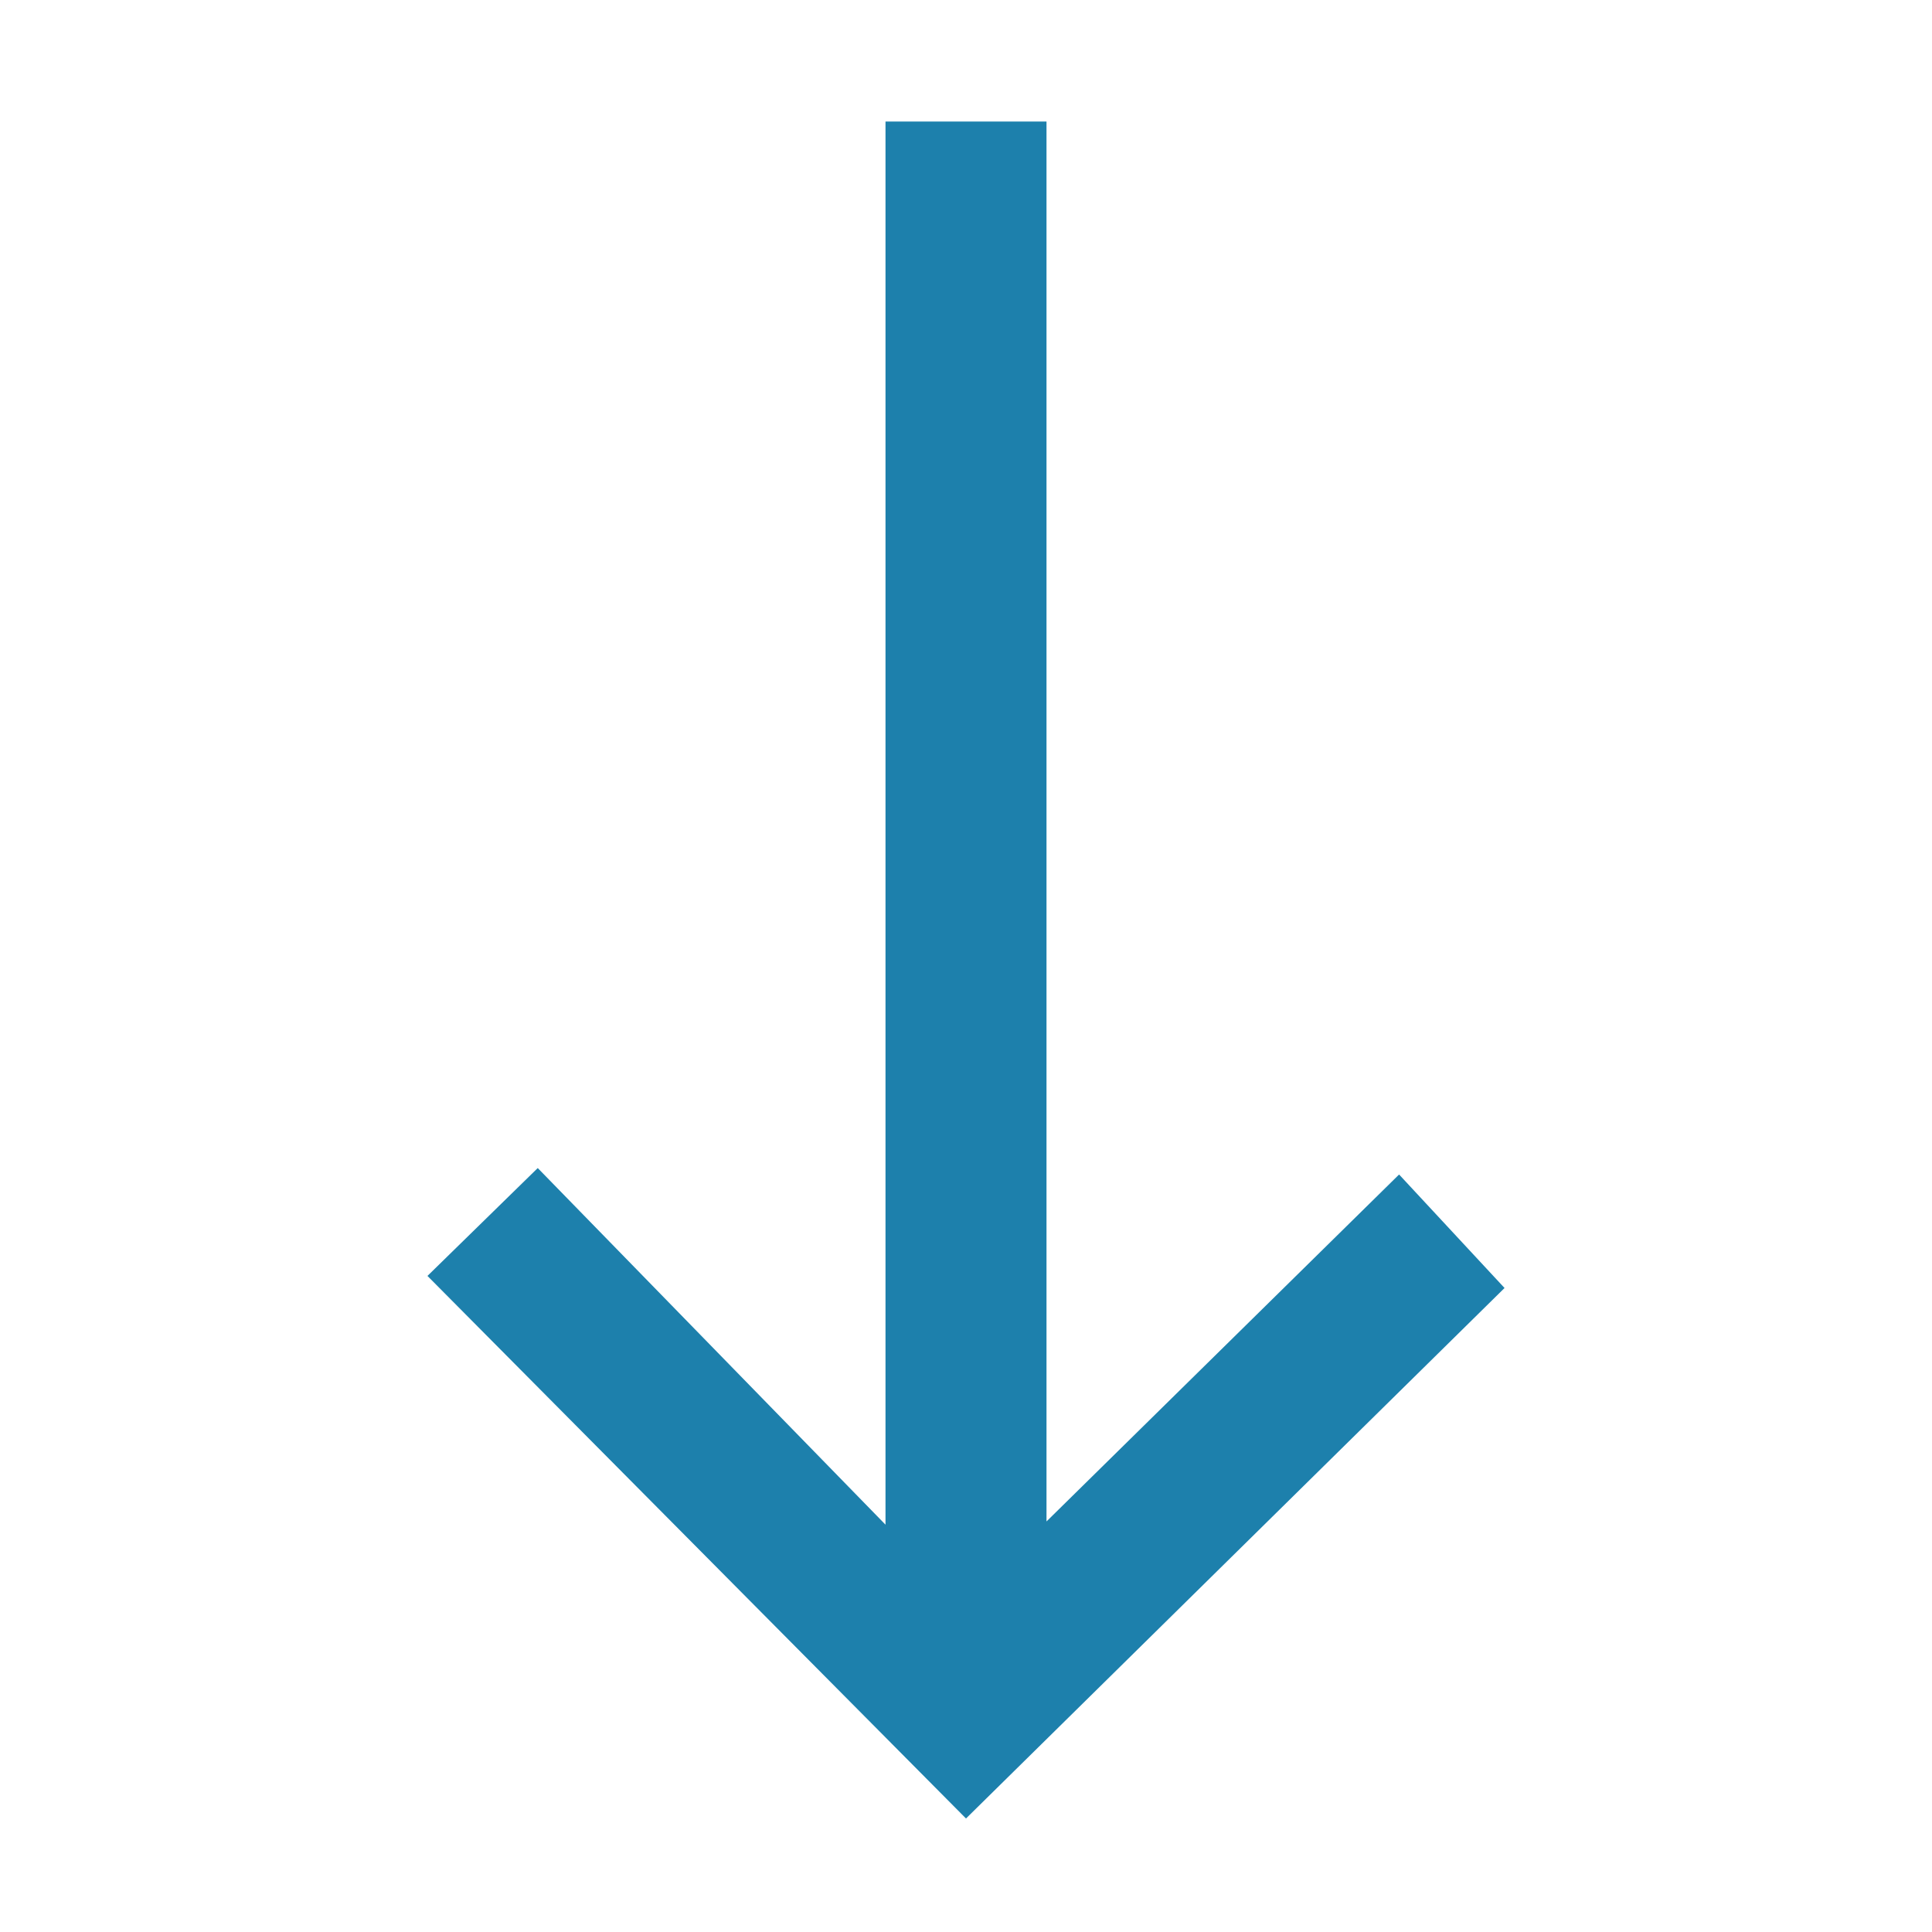
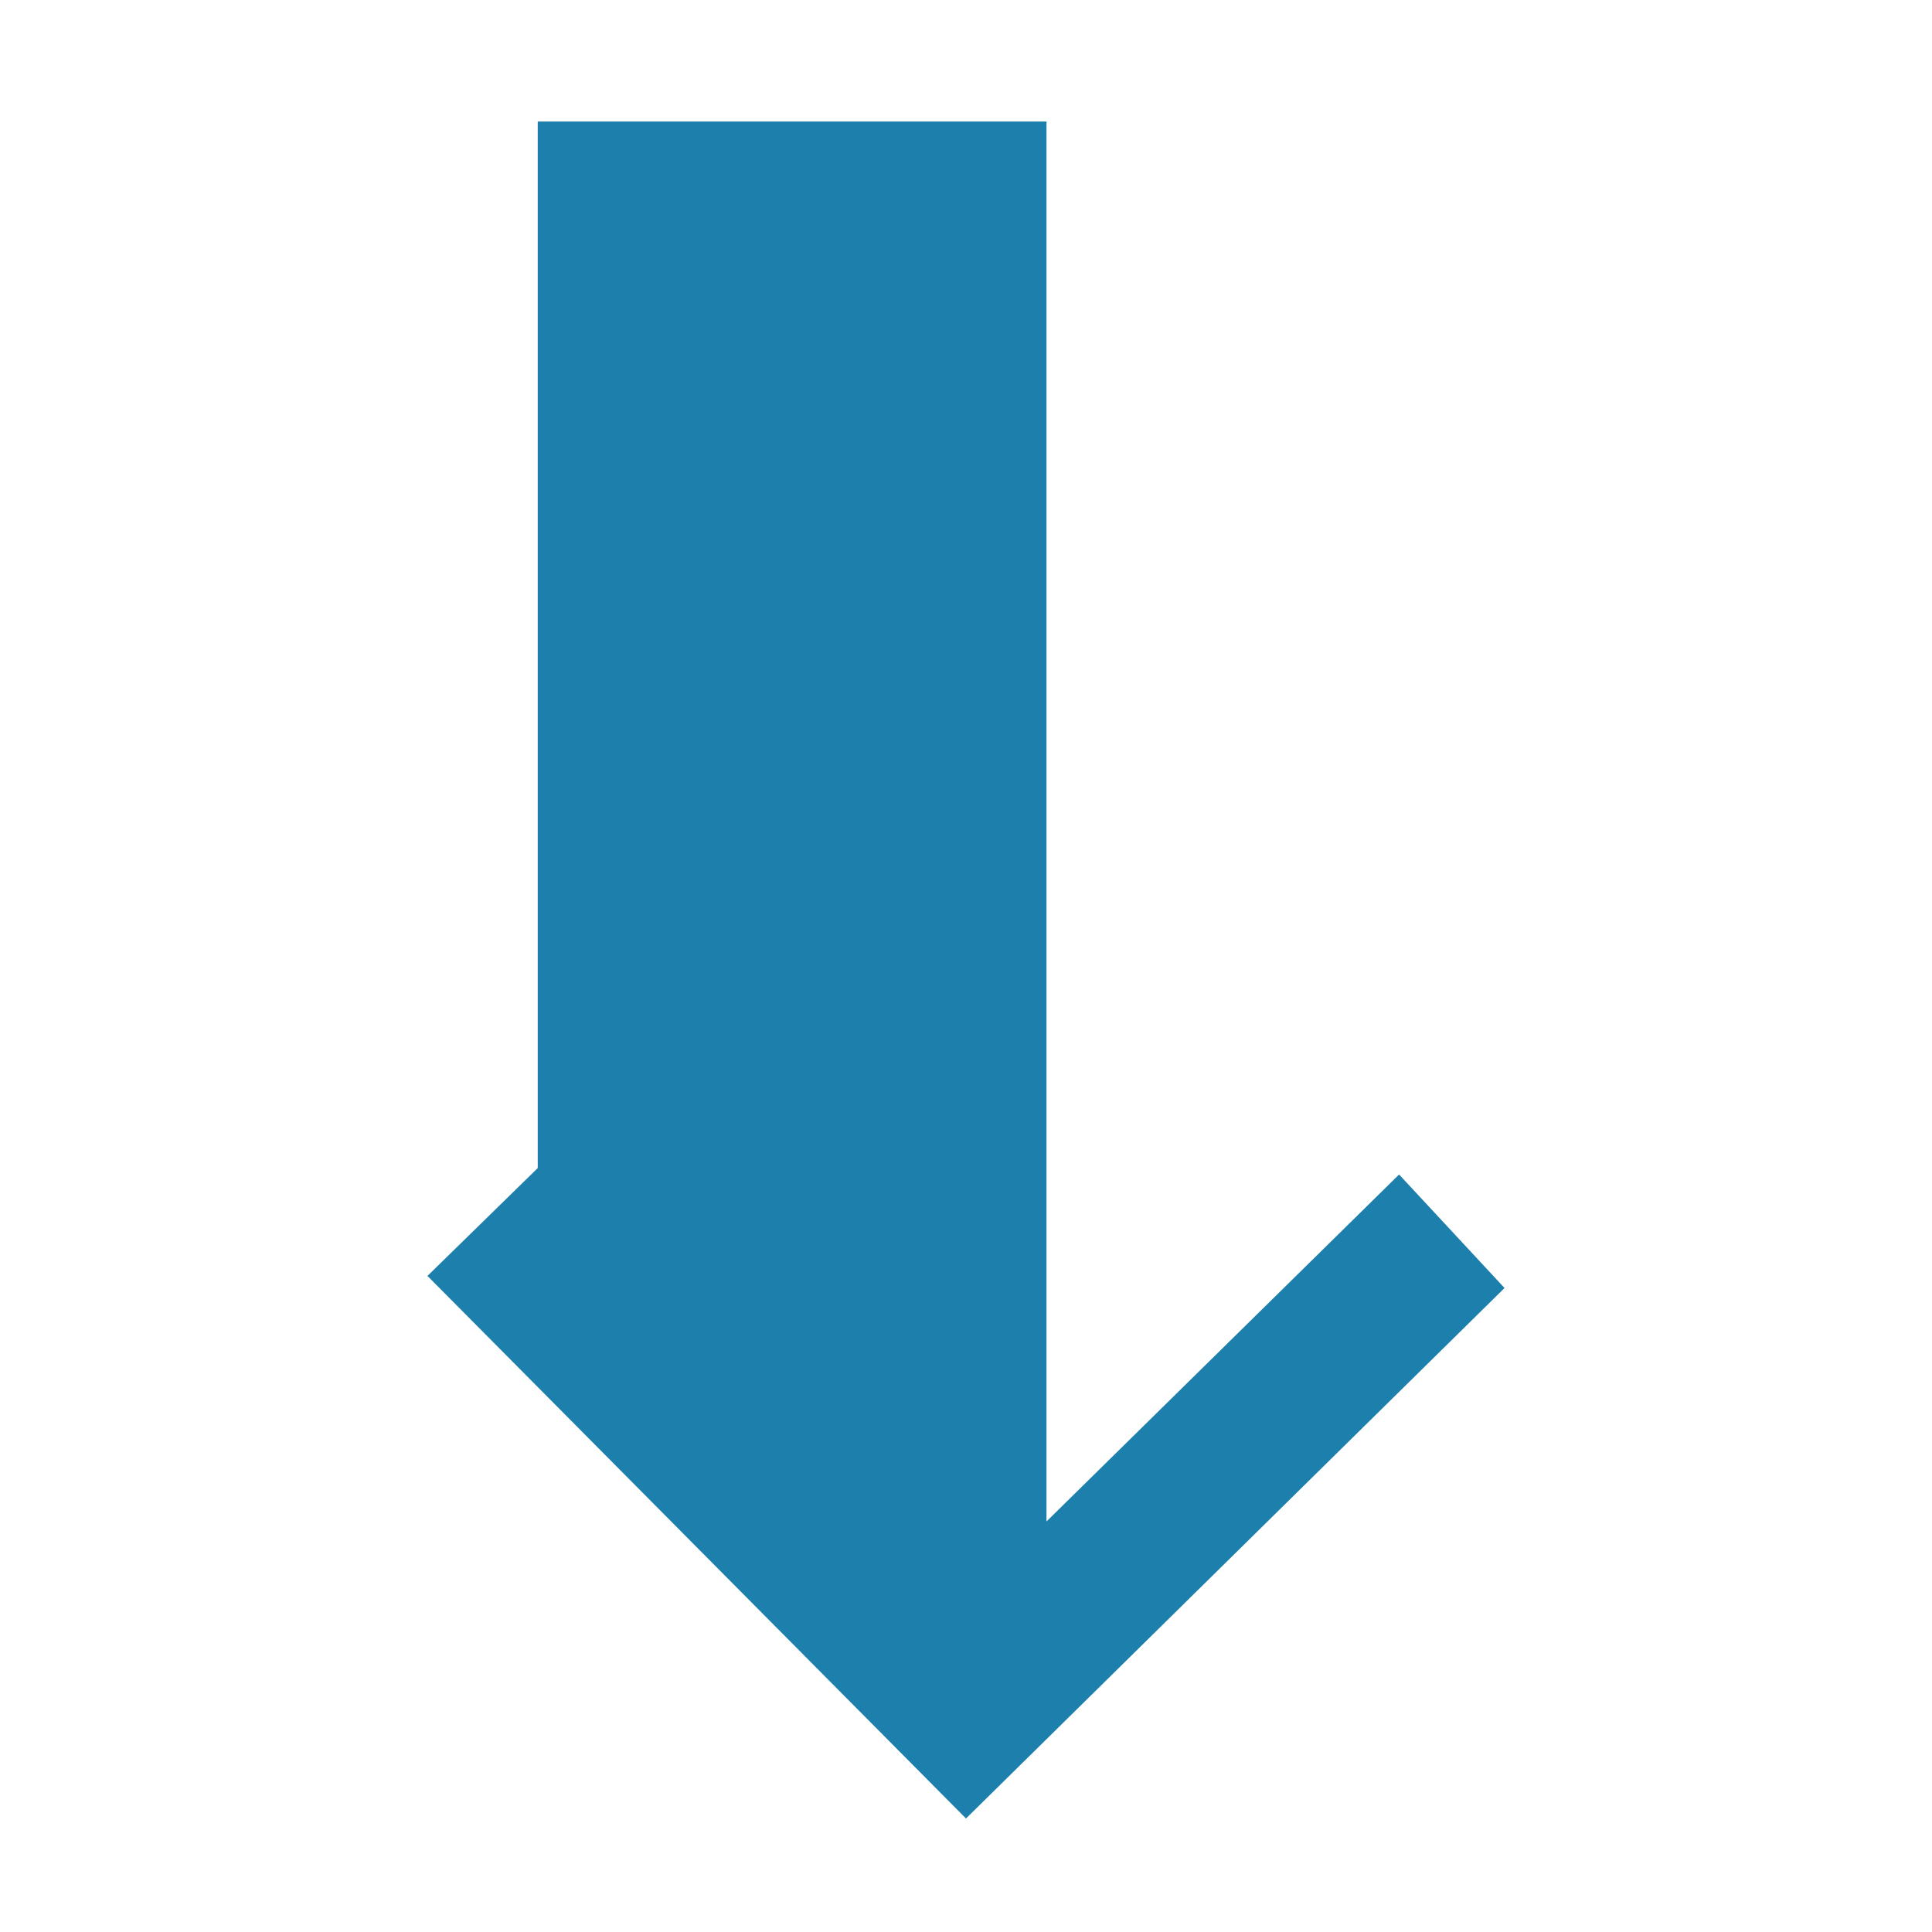
<svg xmlns="http://www.w3.org/2000/svg" id="Réteg_1" data-name="Réteg 1" viewBox="0 0 24 24">
  <defs>
    <style>.cls-1{fill:#1d80ac;}</style>
  </defs>
  <title>dropoff_icon </title>
-   <path class="cls-1" d="M12,22.59,5.31,15.85l1.37-1.34L11,18.94V1.51H13V18.9l4.38-4.31L18.69,16Z" />
+   <path class="cls-1" d="M12,22.59,5.31,15.85l1.37-1.34V1.51H13V18.9l4.38-4.31L18.69,16Z" />
</svg>